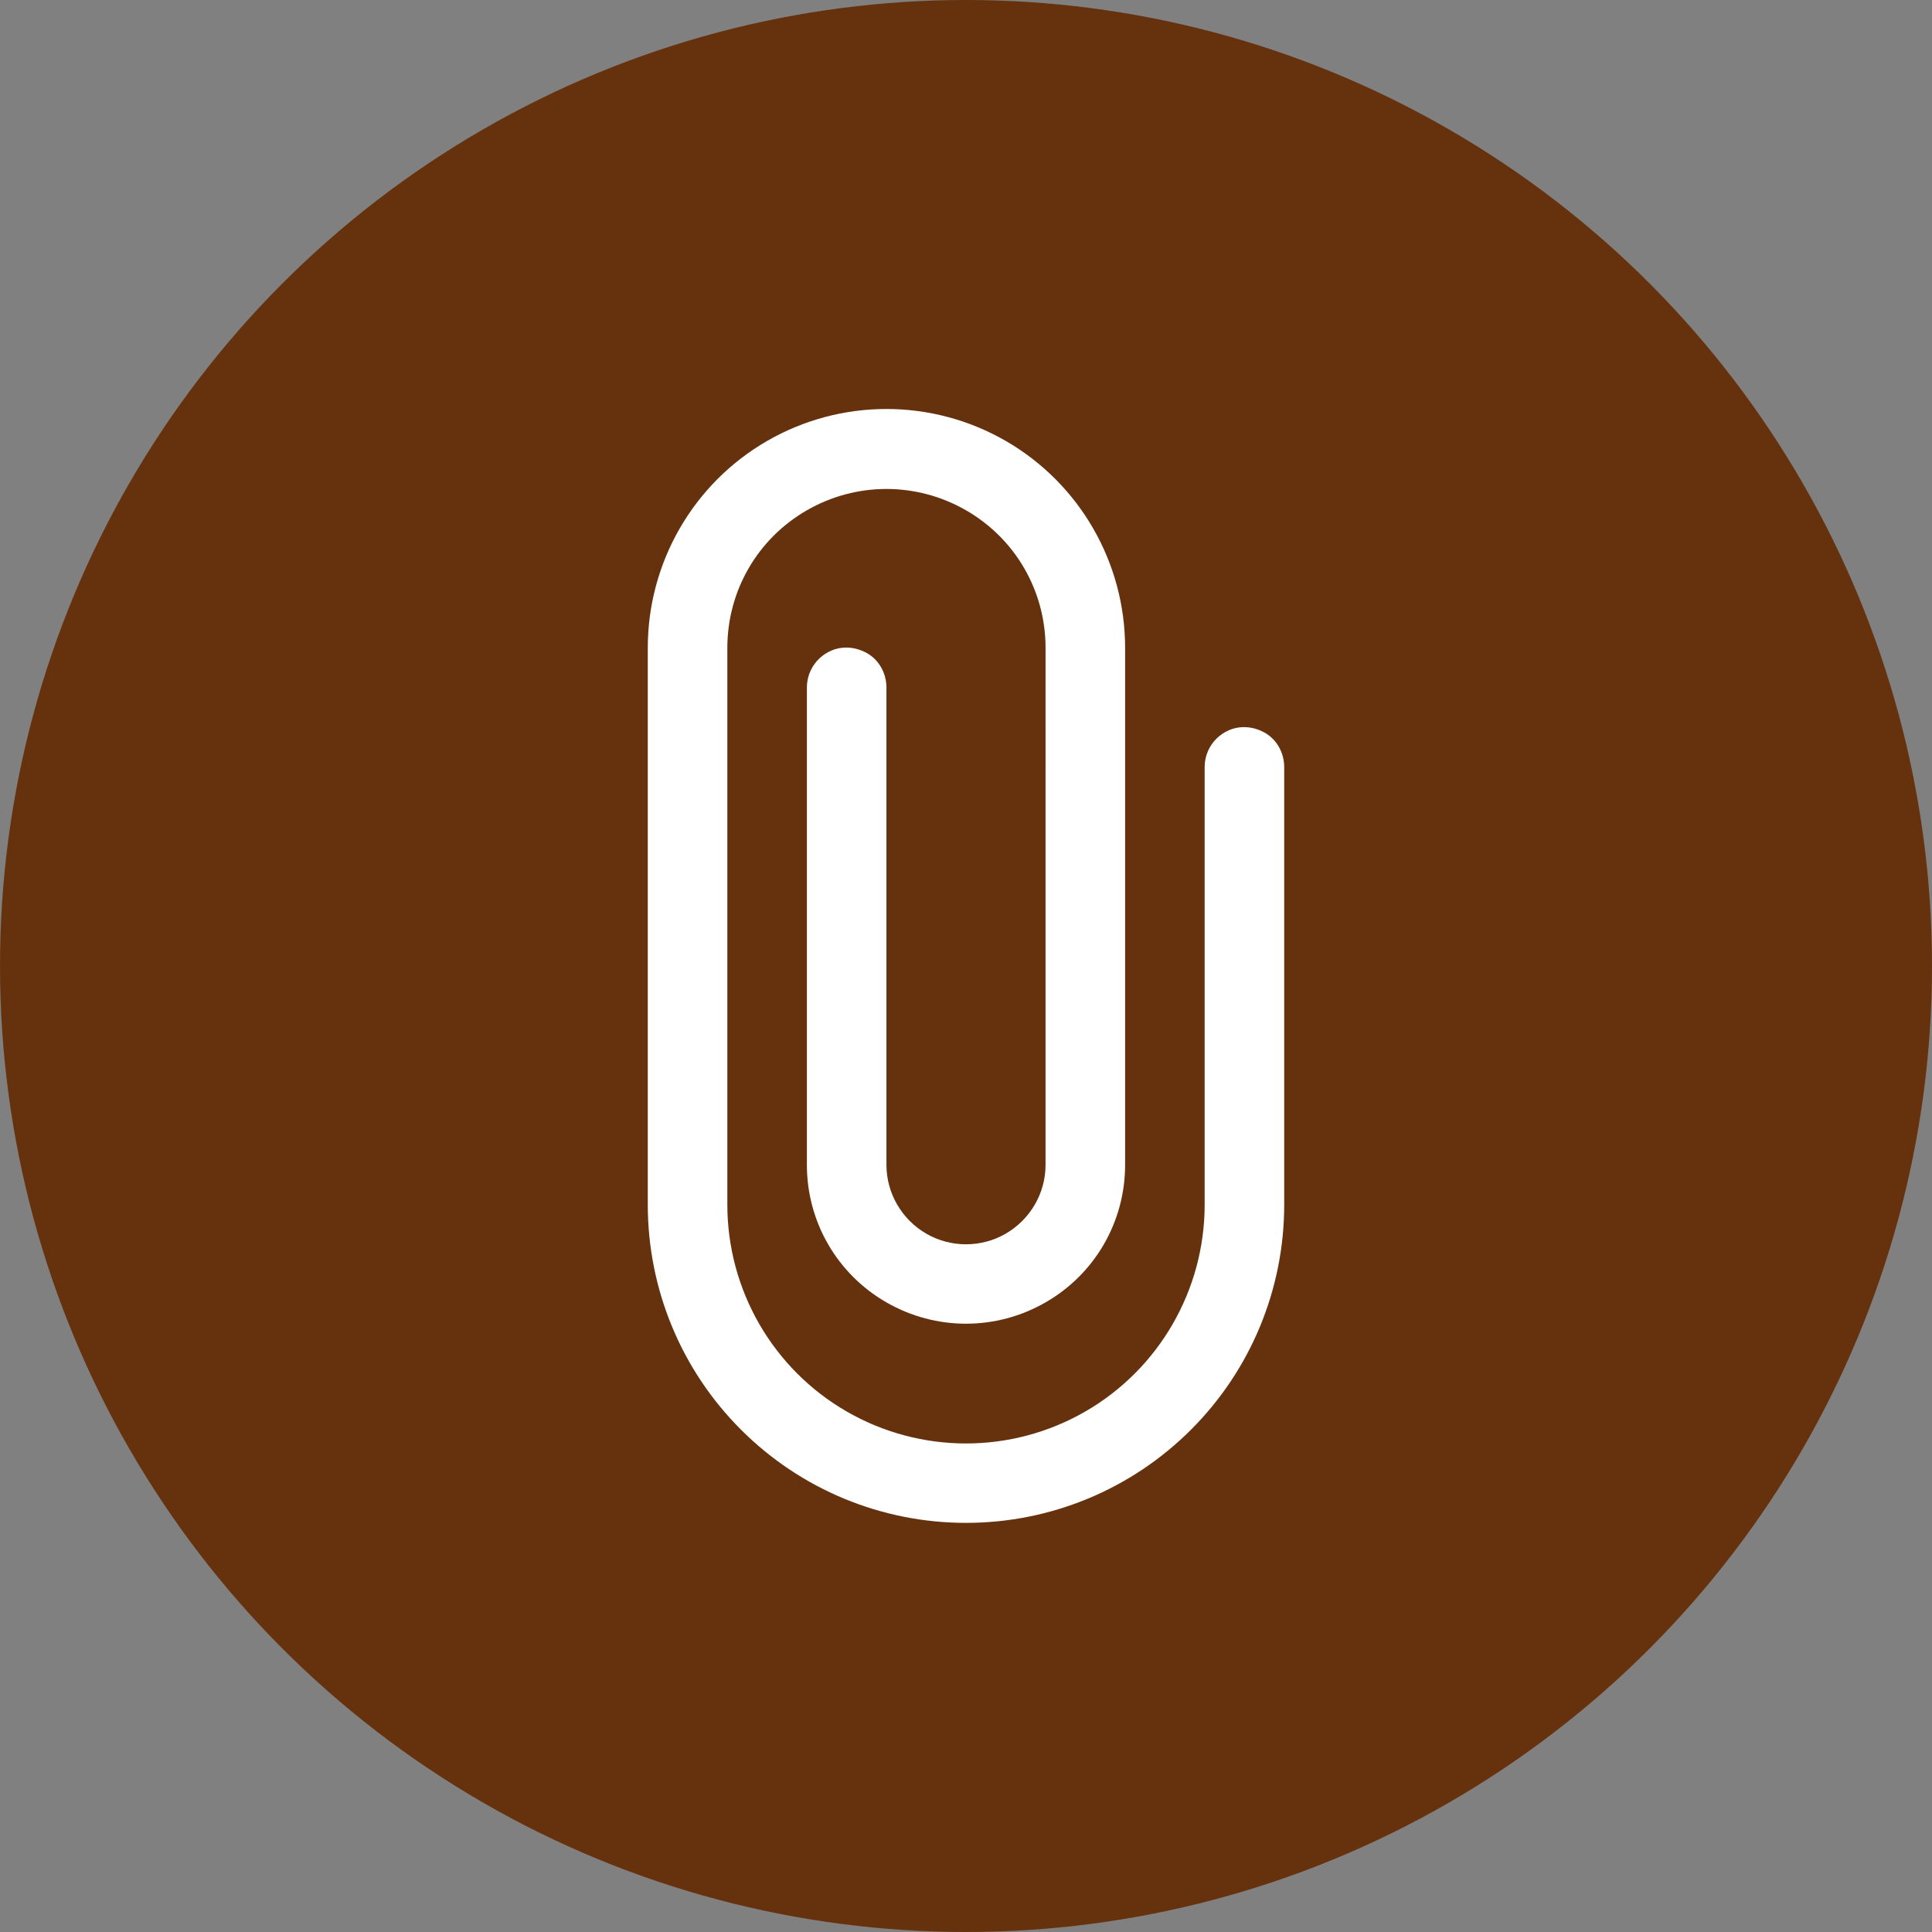
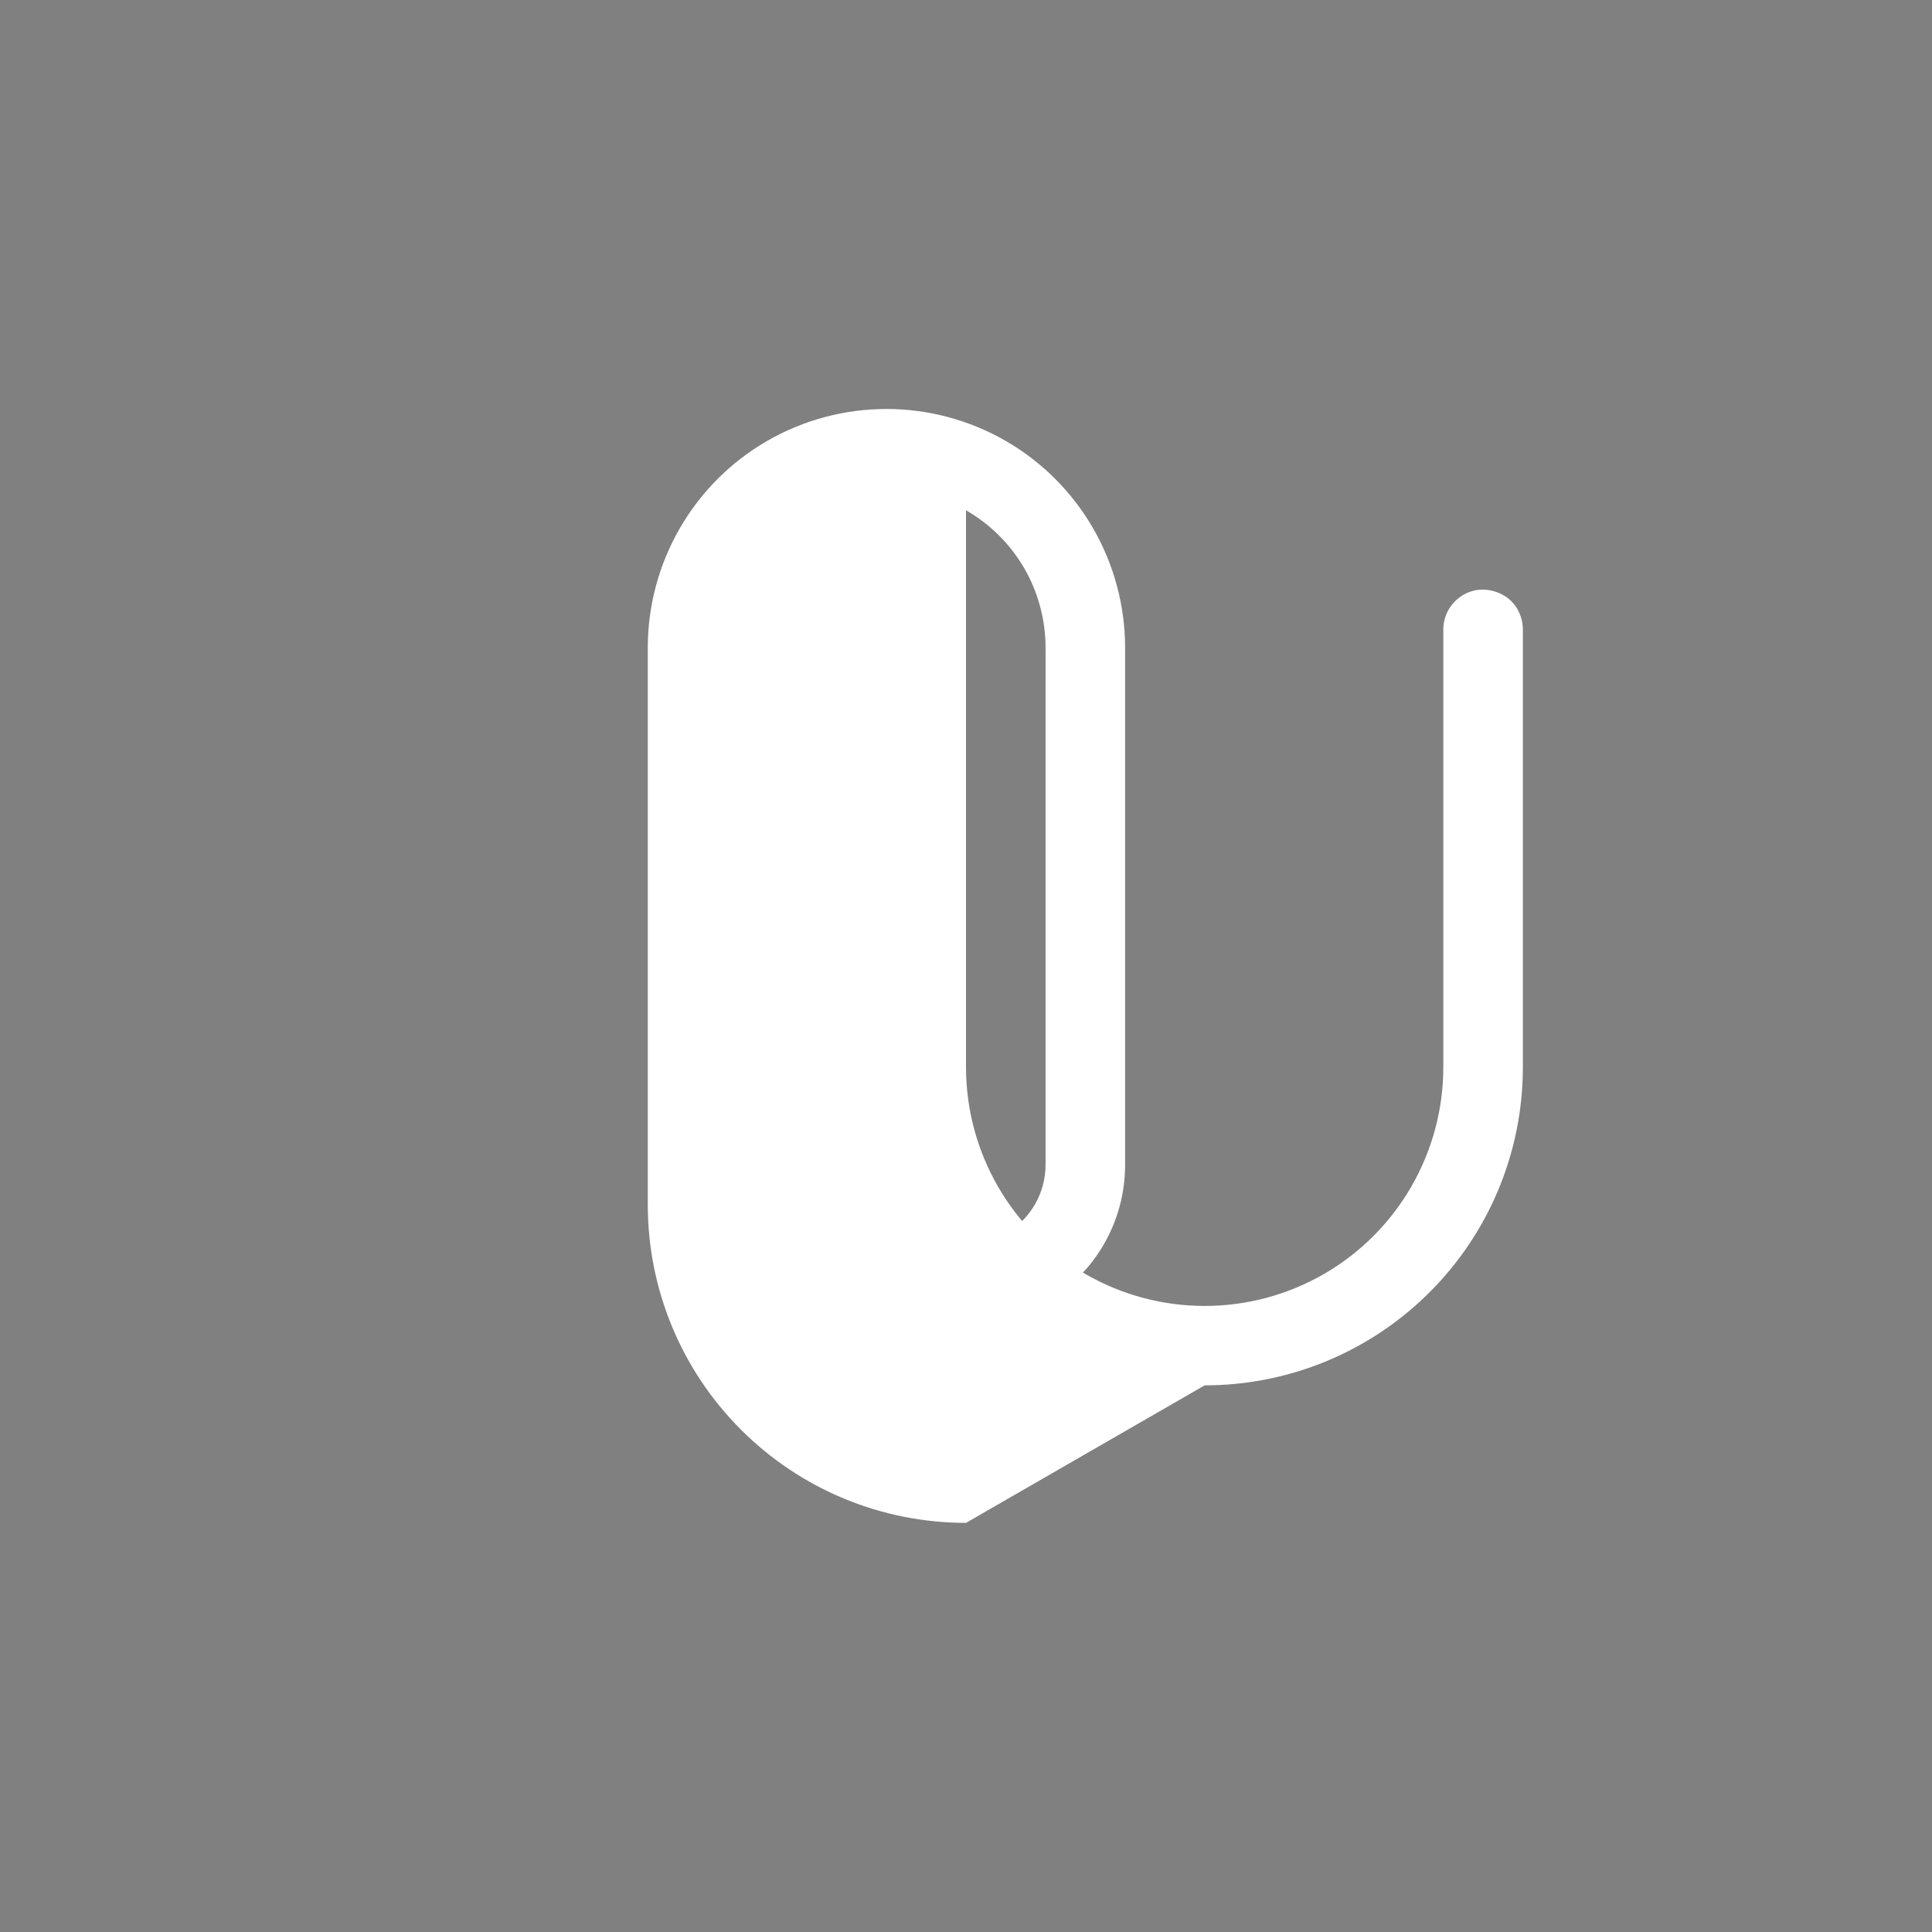
<svg xmlns="http://www.w3.org/2000/svg" id="_이어_1" viewBox="0 0 34 34">
  <rect x="0" y="0" width="34" height="34" fill="#808080" stroke="none" />
  <defs>
    <style>.cls-1{fill:#fff;}.cls-2{fill:#66320e;}</style>
  </defs>
-   <circle class="cls-2" cx="17" cy="17" r="17" />
-   <path class="cls-1" d="M17,26.8c-1.49,0-2.91-.59-3.96-1.64-1.05-1.05-1.64-2.47-1.64-3.96V11.4c0-1.5,.8-2.89,2.1-3.64,1.3-.75,2.9-.75,4.2,0,1.3,.75,2.1,2.14,2.1,3.64v9.1c0,1-.53,1.92-1.4,2.42s-1.93,.5-2.8,0-1.4-1.42-1.4-2.42V12.1c0-.25,.13-.48,.35-.61s.48-.12,.7,0,.35,.36,.35,.61v8.4c0,.5,.27,.96,.7,1.21,.43,.25,.97,.25,1.4,0,.43-.25,.7-.71,.7-1.21V11.4c0-1-.53-1.92-1.4-2.42s-1.93-.5-2.8,0-1.4,1.42-1.4,2.42v9.8c0,1.5,.8,2.89,2.1,3.64,1.3,.75,2.9,.75,4.2,0,1.3-.75,2.1-2.14,2.1-3.64v-7.7c0-.25,.13-.48,.35-.61s.48-.12,.7,0,.35,.36,.35,.61v7.7c0,1.49-.59,2.91-1.64,3.96-1.05,1.05-2.47,1.64-3.96,1.64Z" />
+   <path class="cls-1" d="M17,26.8c-1.49,0-2.91-.59-3.96-1.64-1.05-1.05-1.64-2.47-1.64-3.96V11.4c0-1.5,.8-2.89,2.1-3.64,1.3-.75,2.9-.75,4.2,0,1.3,.75,2.1,2.14,2.1,3.64v9.1c0,1-.53,1.92-1.4,2.42s-1.93,.5-2.8,0-1.4-1.42-1.4-2.42V12.1c0-.25,.13-.48,.35-.61s.48-.12,.7,0,.35,.36,.35,.61v8.4c0,.5,.27,.96,.7,1.21,.43,.25,.97,.25,1.4,0,.43-.25,.7-.71,.7-1.21V11.4c0-1-.53-1.92-1.4-2.42v9.8c0,1.5,.8,2.89,2.1,3.64,1.3,.75,2.9,.75,4.2,0,1.3-.75,2.1-2.14,2.1-3.64v-7.7c0-.25,.13-.48,.35-.61s.48-.12,.7,0,.35,.36,.35,.61v7.7c0,1.49-.59,2.91-1.64,3.96-1.05,1.05-2.47,1.64-3.96,1.64Z" />
</svg>